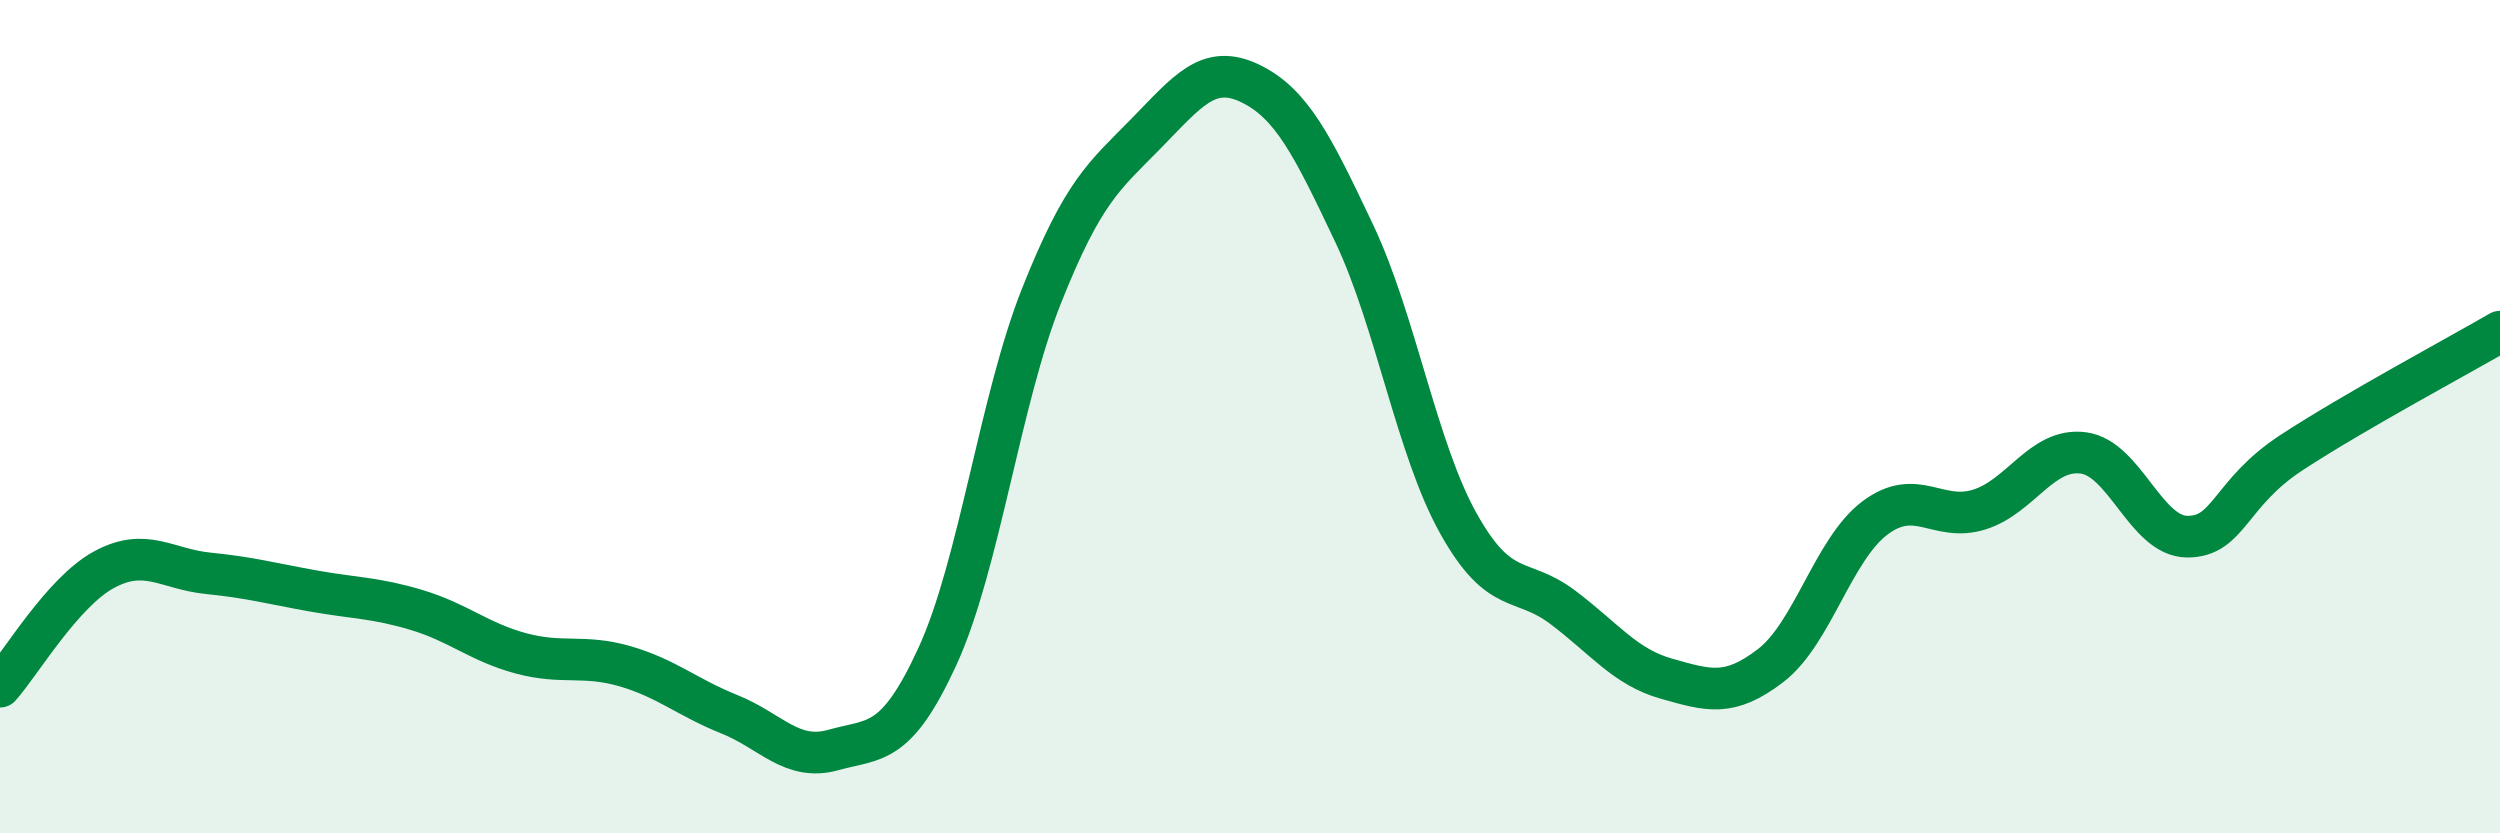
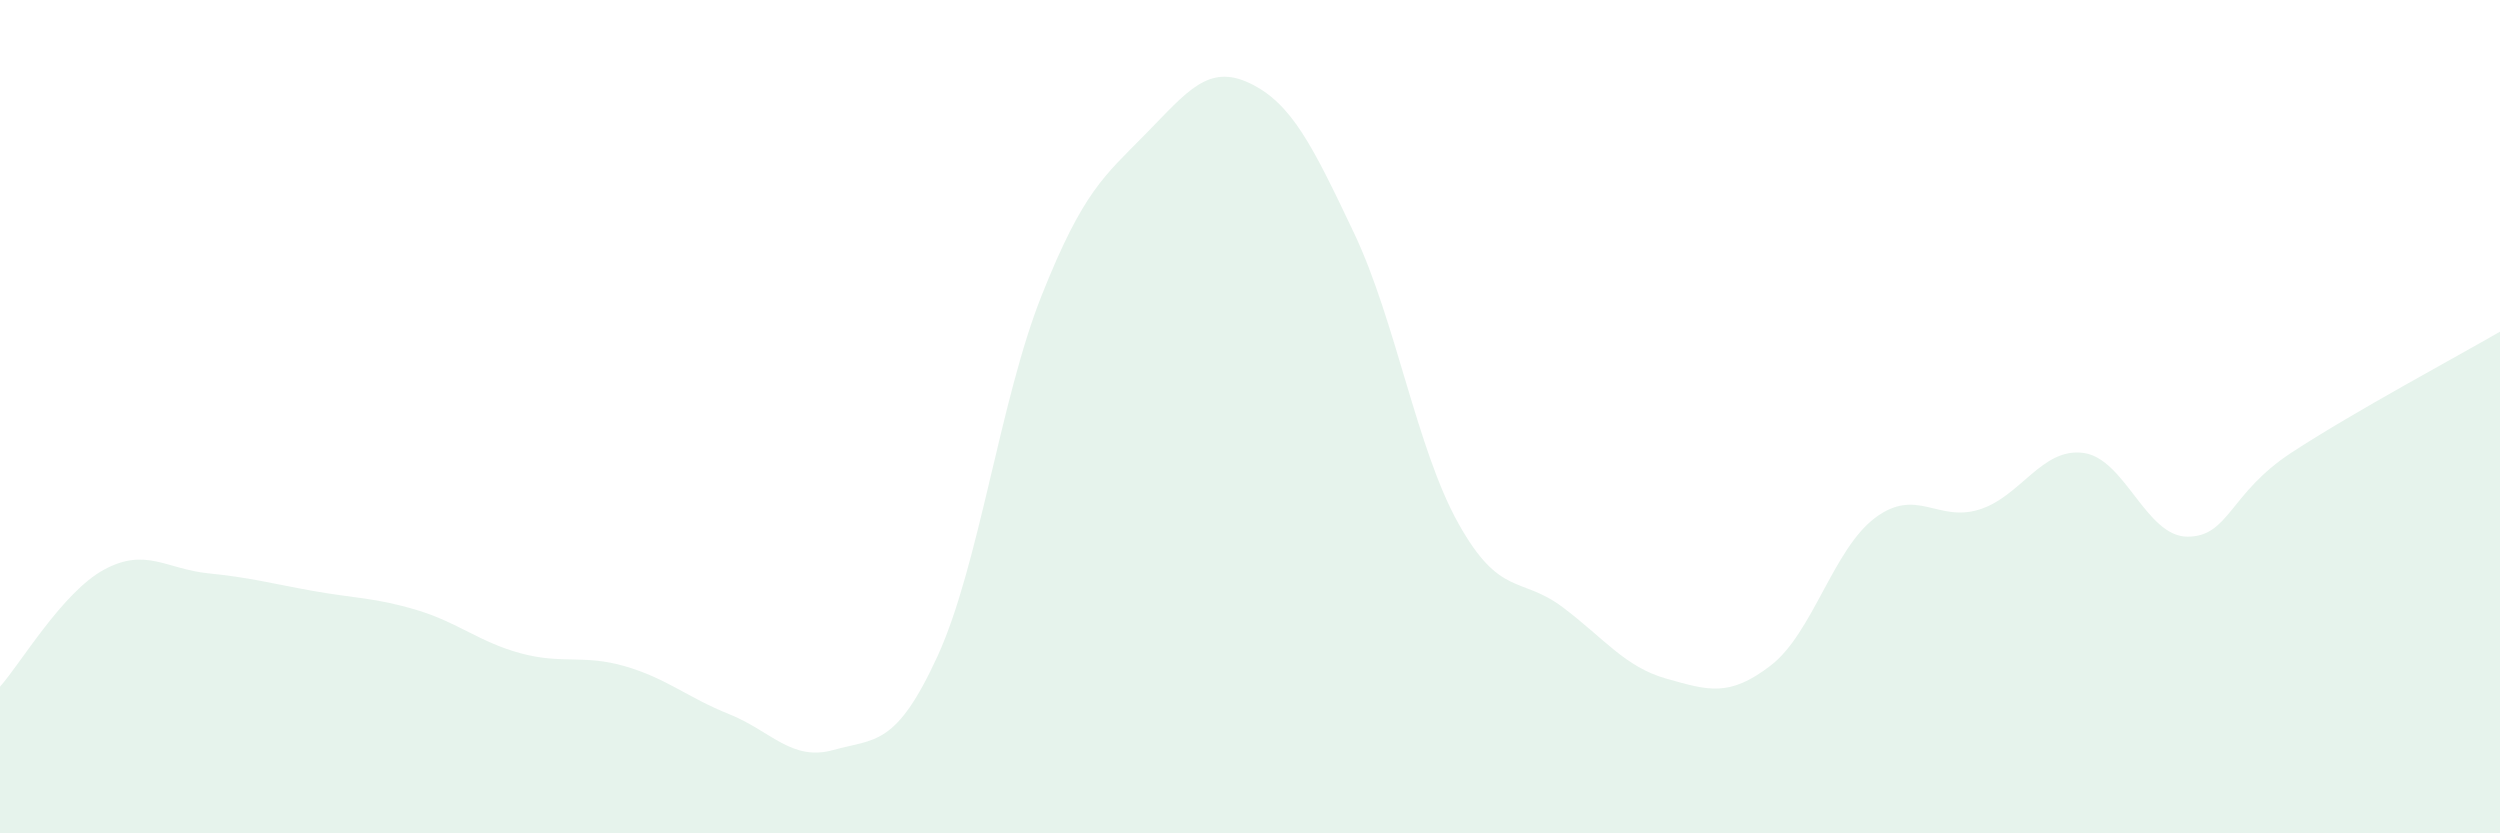
<svg xmlns="http://www.w3.org/2000/svg" width="60" height="20" viewBox="0 0 60 20">
  <path d="M 0,16.48 C 0.5,15.92 1.5,14.21 2.5,13.67 C 3.5,13.13 4,13.66 5,13.76 C 6,13.86 6.5,14 7.5,14.18 C 8.5,14.36 9,14.34 10,14.64 C 11,14.94 11.5,15.41 12.5,15.68 C 13.5,15.95 14,15.7 15,15.99 C 16,16.28 16.5,16.74 17.5,17.14 C 18.5,17.54 19,18.28 20,18 C 21,17.72 21.5,17.93 22.5,15.75 C 23.5,13.57 24,9.6 25,7.09 C 26,4.58 26.5,4.23 27.5,3.21 C 28.5,2.19 29,1.52 30,2 C 31,2.48 31.5,3.49 32.5,5.6 C 33.5,7.71 34,10.77 35,12.56 C 36,14.35 36.5,13.82 37.5,14.57 C 38.5,15.32 39,16.01 40,16.29 C 41,16.57 41.5,16.74 42.5,15.97 C 43.5,15.2 44,13.18 45,12.43 C 46,11.68 46.5,12.54 47.5,12.23 C 48.5,11.92 49,10.74 50,10.87 C 51,11 51.5,12.88 52.5,12.88 C 53.5,12.88 53.5,11.84 55,10.86 C 56.5,9.88 59,8.54 60,7.96L60 20L0 20Z" fill="#008740" opacity="0.1" stroke-linecap="round" stroke-linejoin="round" />
-   <path d="M 0,16.48 C 0.5,15.92 1.5,14.21 2.5,13.67 C 3.5,13.13 4,13.66 5,13.76 C 6,13.86 6.5,14 7.5,14.18 C 8.5,14.36 9,14.34 10,14.64 C 11,14.94 11.5,15.41 12.5,15.68 C 13.5,15.95 14,15.7 15,15.99 C 16,16.28 16.5,16.74 17.5,17.14 C 18.5,17.54 19,18.28 20,18 C 21,17.72 21.5,17.93 22.5,15.75 C 23.5,13.57 24,9.6 25,7.09 C 26,4.58 26.5,4.23 27.5,3.21 C 28.5,2.19 29,1.52 30,2 C 31,2.48 31.5,3.49 32.5,5.6 C 33.5,7.71 34,10.77 35,12.56 C 36,14.35 36.5,13.82 37.5,14.57 C 38.5,15.32 39,16.01 40,16.29 C 41,16.57 41.5,16.74 42.5,15.97 C 43.5,15.2 44,13.18 45,12.43 C 46,11.68 46.5,12.54 47.5,12.23 C 48.5,11.92 49,10.74 50,10.87 C 51,11 51.5,12.88 52.5,12.88 C 53.5,12.88 53.5,11.84 55,10.86 C 56.5,9.88 59,8.54 60,7.96" stroke="#008740" stroke-width="1" fill="none" stroke-linecap="round" stroke-linejoin="round" />
</svg>